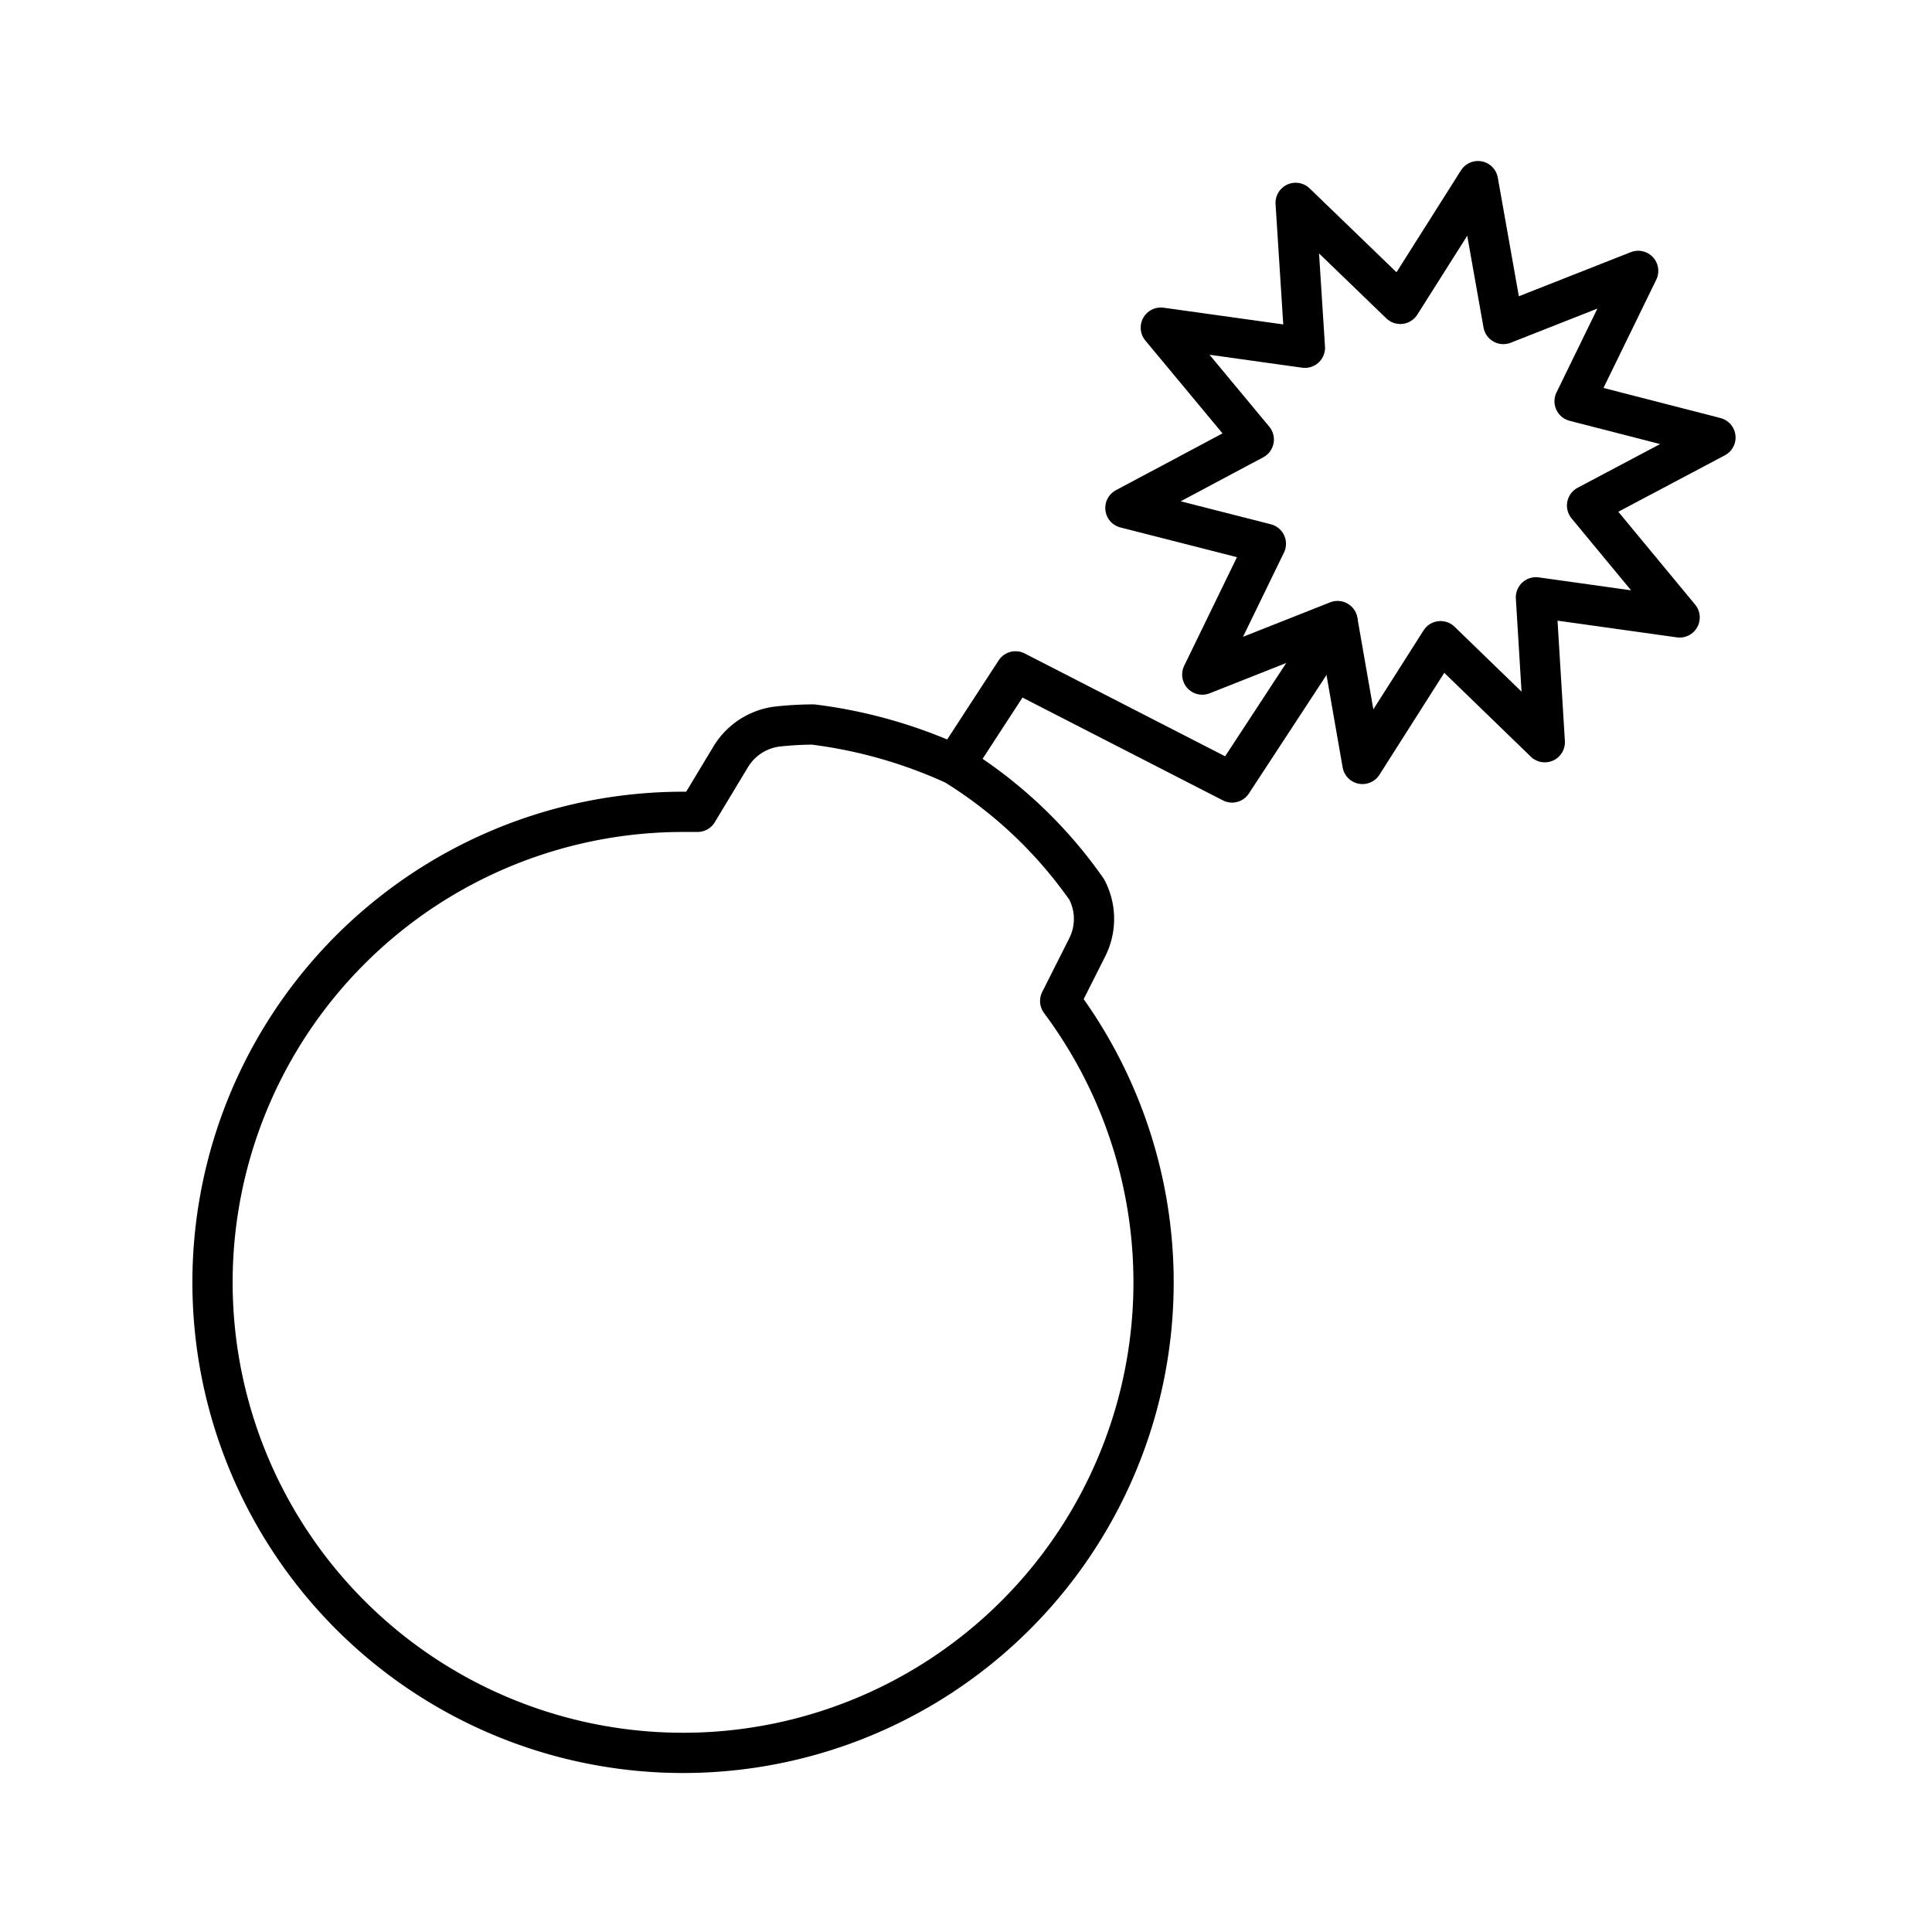
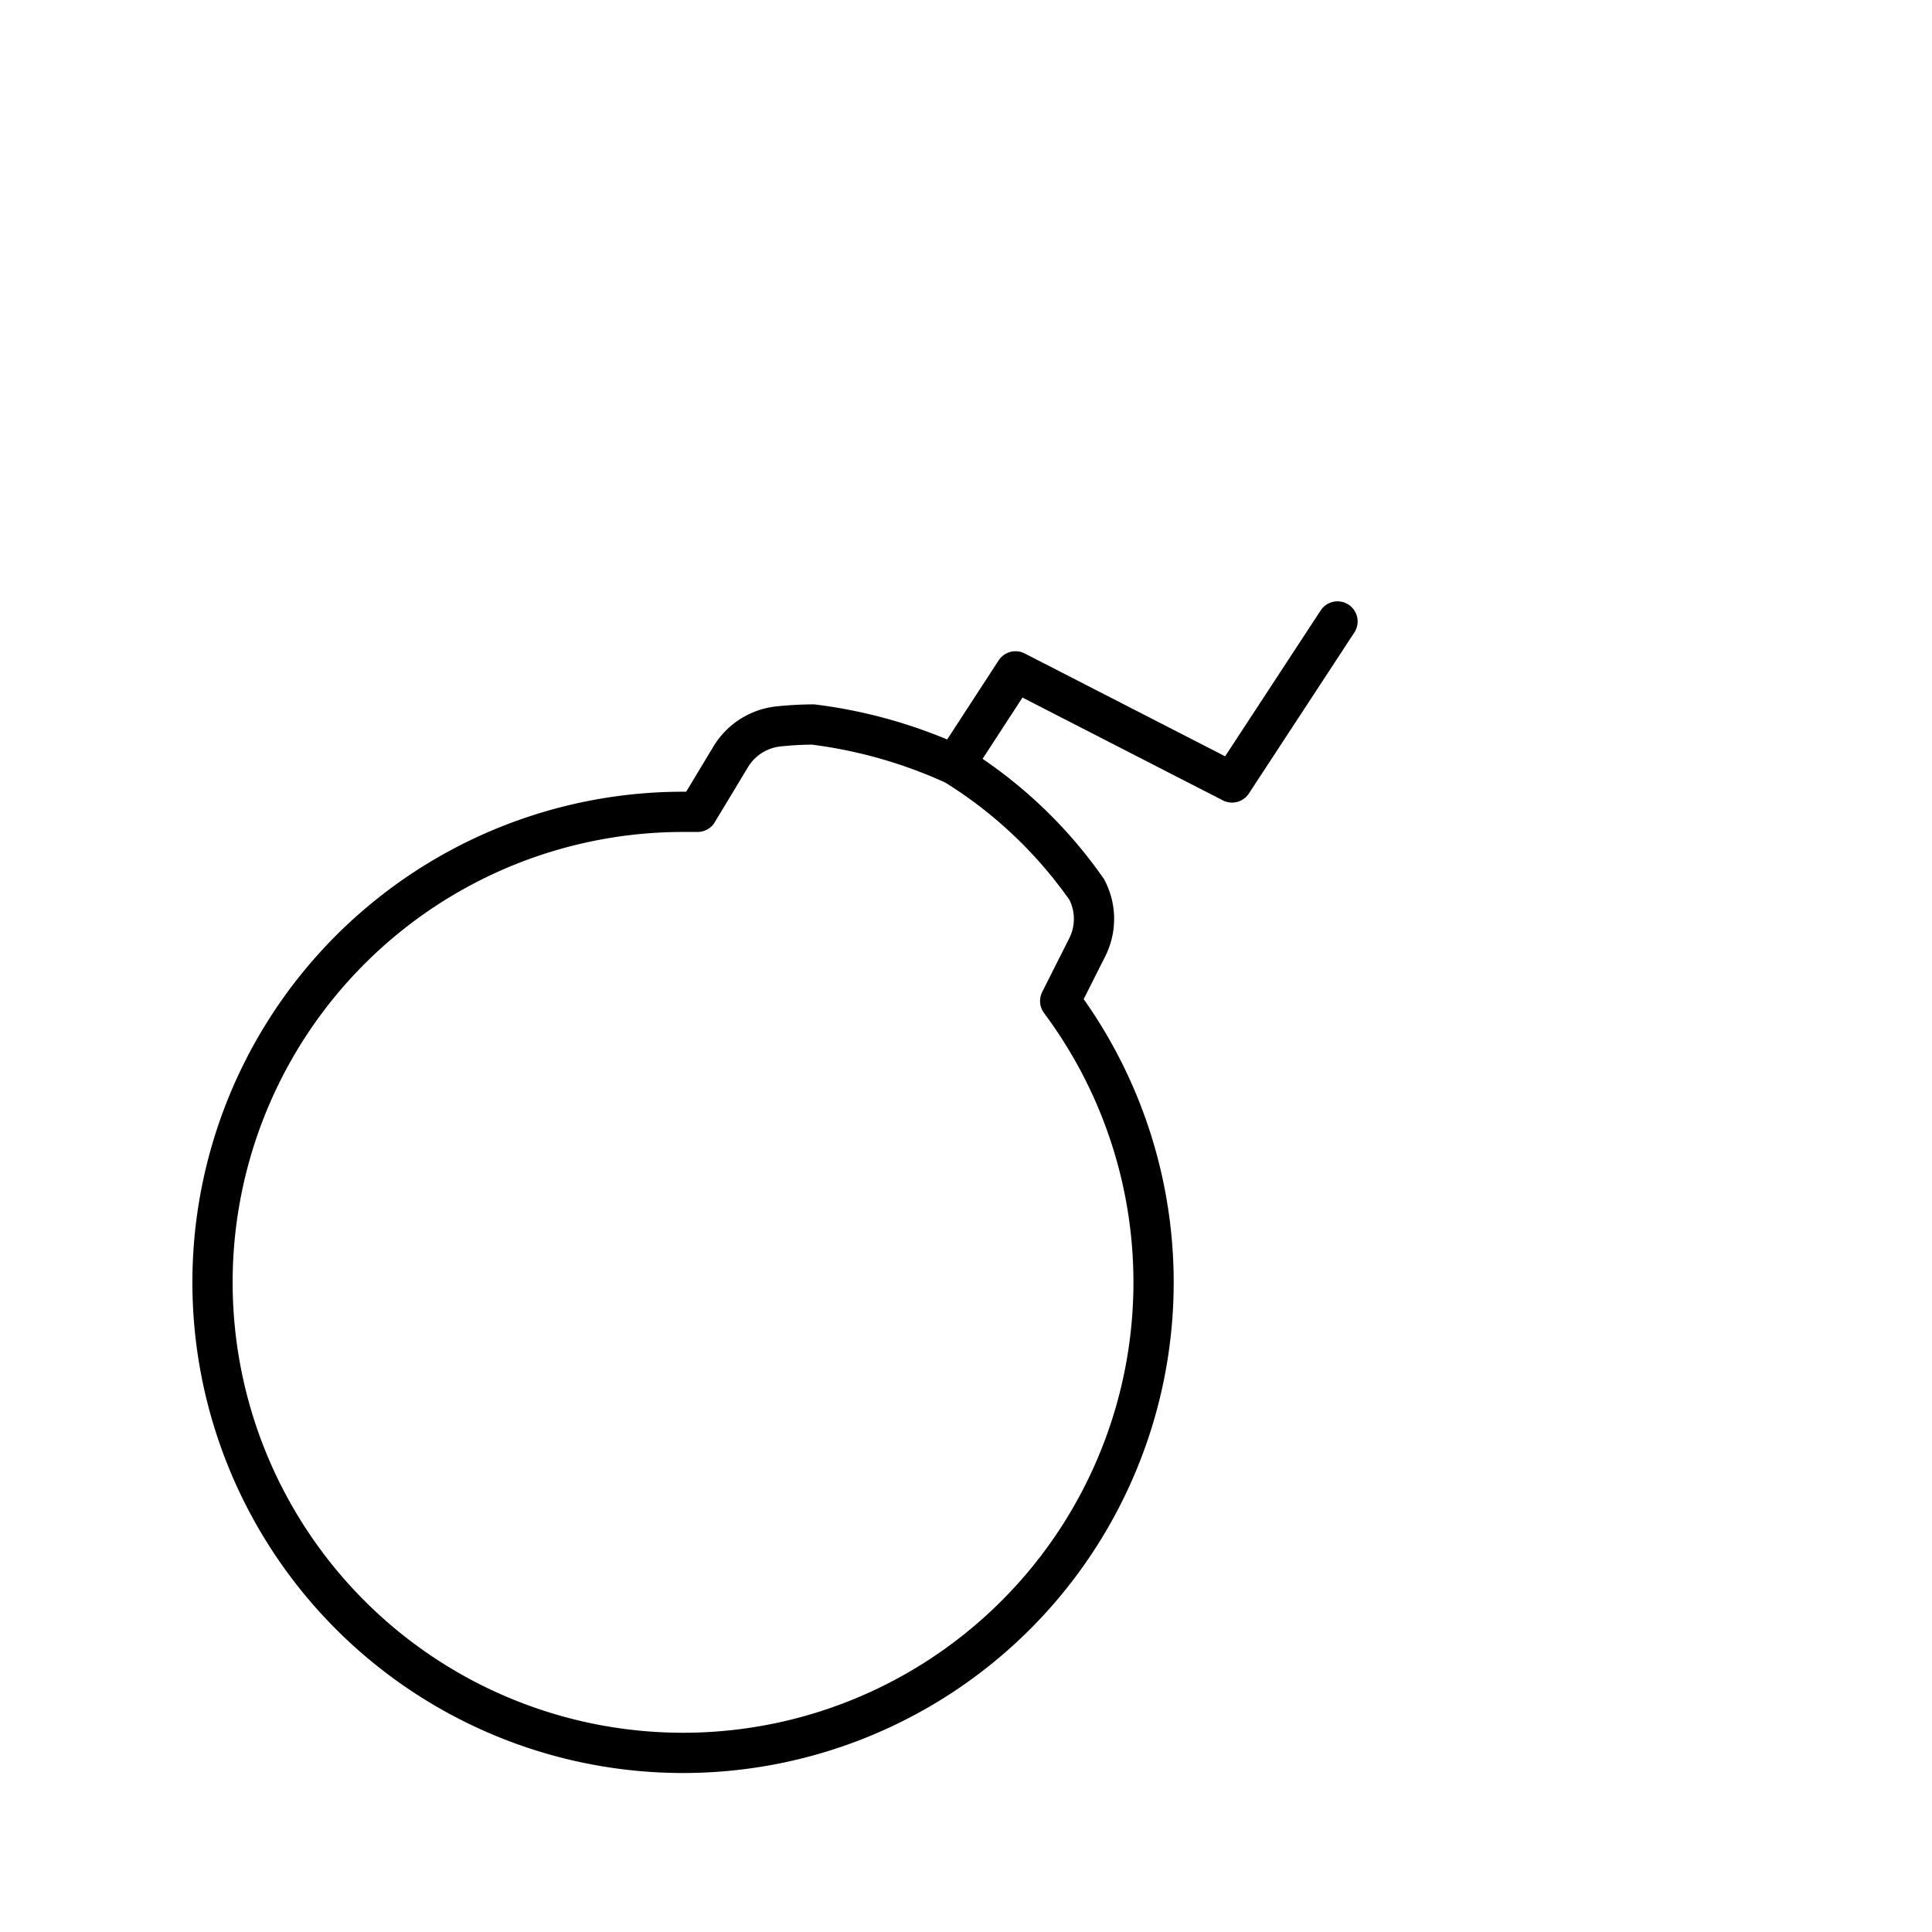
<svg xmlns="http://www.w3.org/2000/svg" width="800px" height="800px" viewBox="0 0 48 48">
  <defs>
    <style>.a{fill:none;stroke:#000000;stroke-linecap:round;stroke-linejoin:round;}</style>
  </defs>
  <path class="a" d="M23.72,19a12,12,0,0,0-3.52-1,8.49,8.49,0,0,0-.88.05,1.58,1.58,0,0,0-1.17.76l-.82,1.36H17a11.69,11.69,0,1,0,9.34,4.7L27,23.56a1.57,1.57,0,0,0,0-1.46A11.15,11.15,0,0,0,23.72,19m0,0,1.51-2.32,5.38,2.76,2.62-4" />
-   <polygon class="a" points="36.72 4.5 37.35 8.05 40.7 6.73 39.12 9.97 42.62 10.87 39.43 12.56 41.73 15.34 38.16 14.84 38.38 18.44 35.79 15.93 33.85 18.98 33.23 15.43 29.87 16.76 31.45 13.51 27.96 12.62 31.15 10.92 28.84 8.14 32.42 8.64 32.19 5.04 34.79 7.55 36.72 4.5" />
</svg>